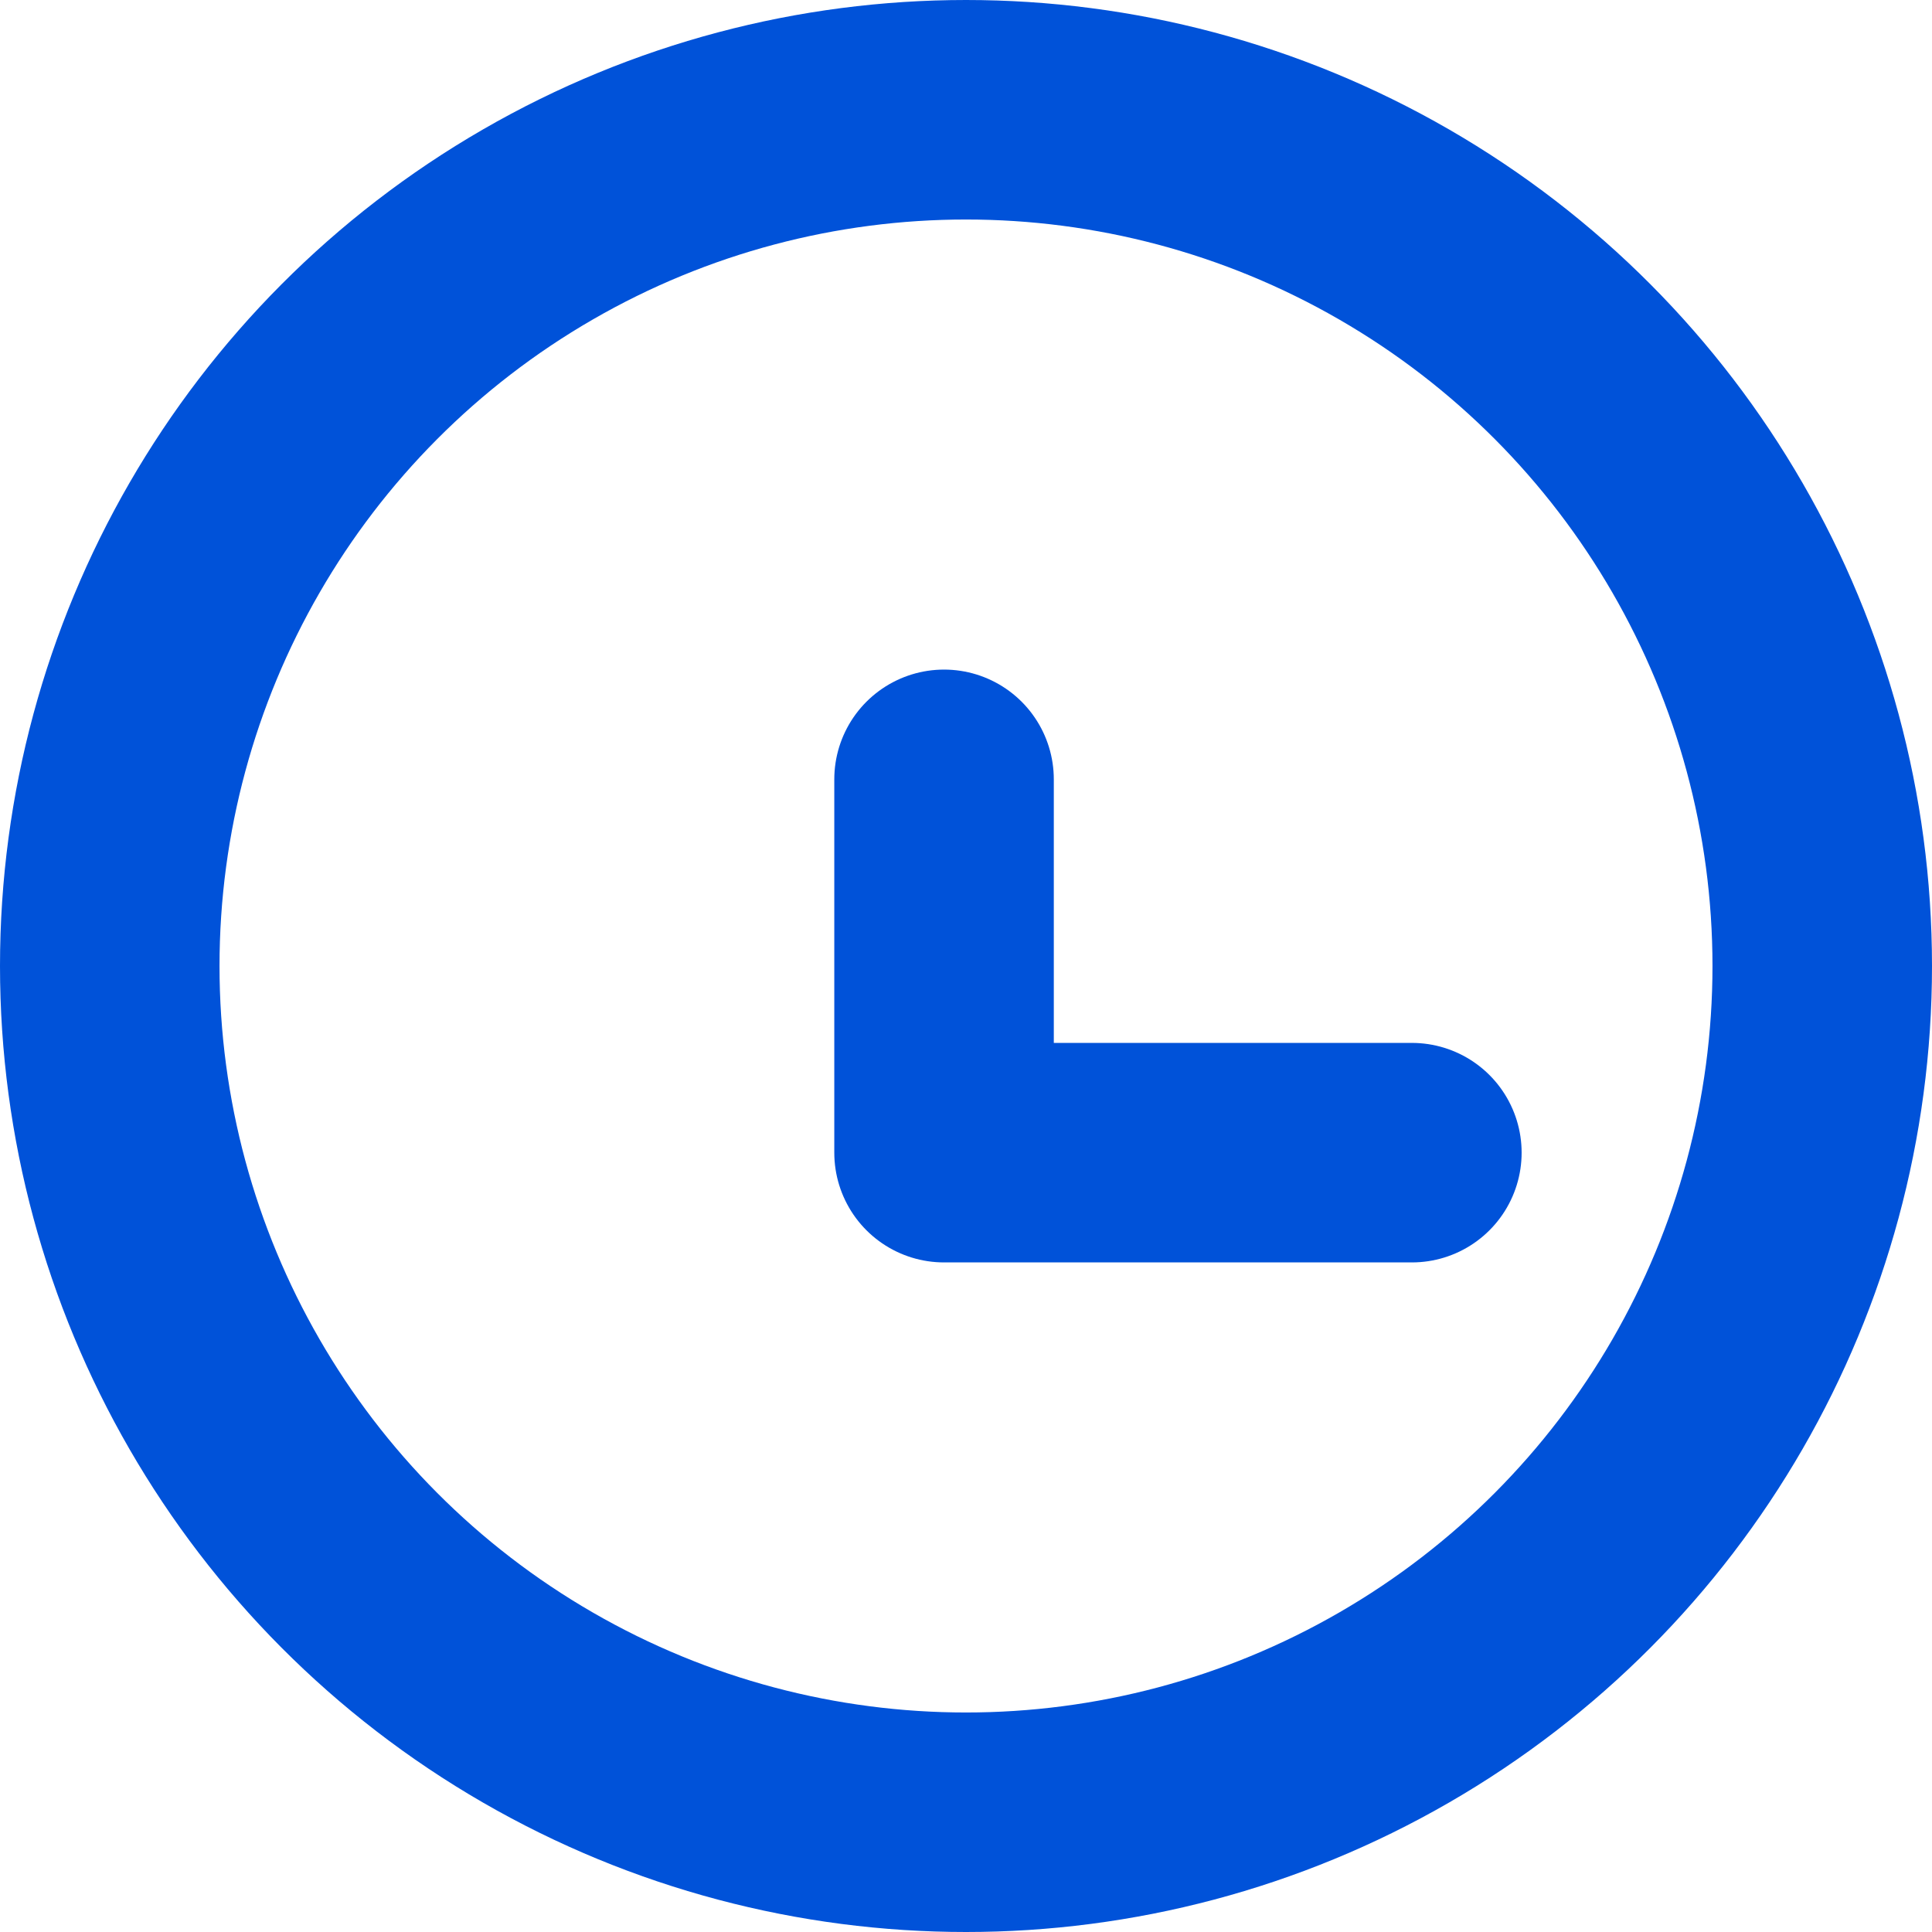
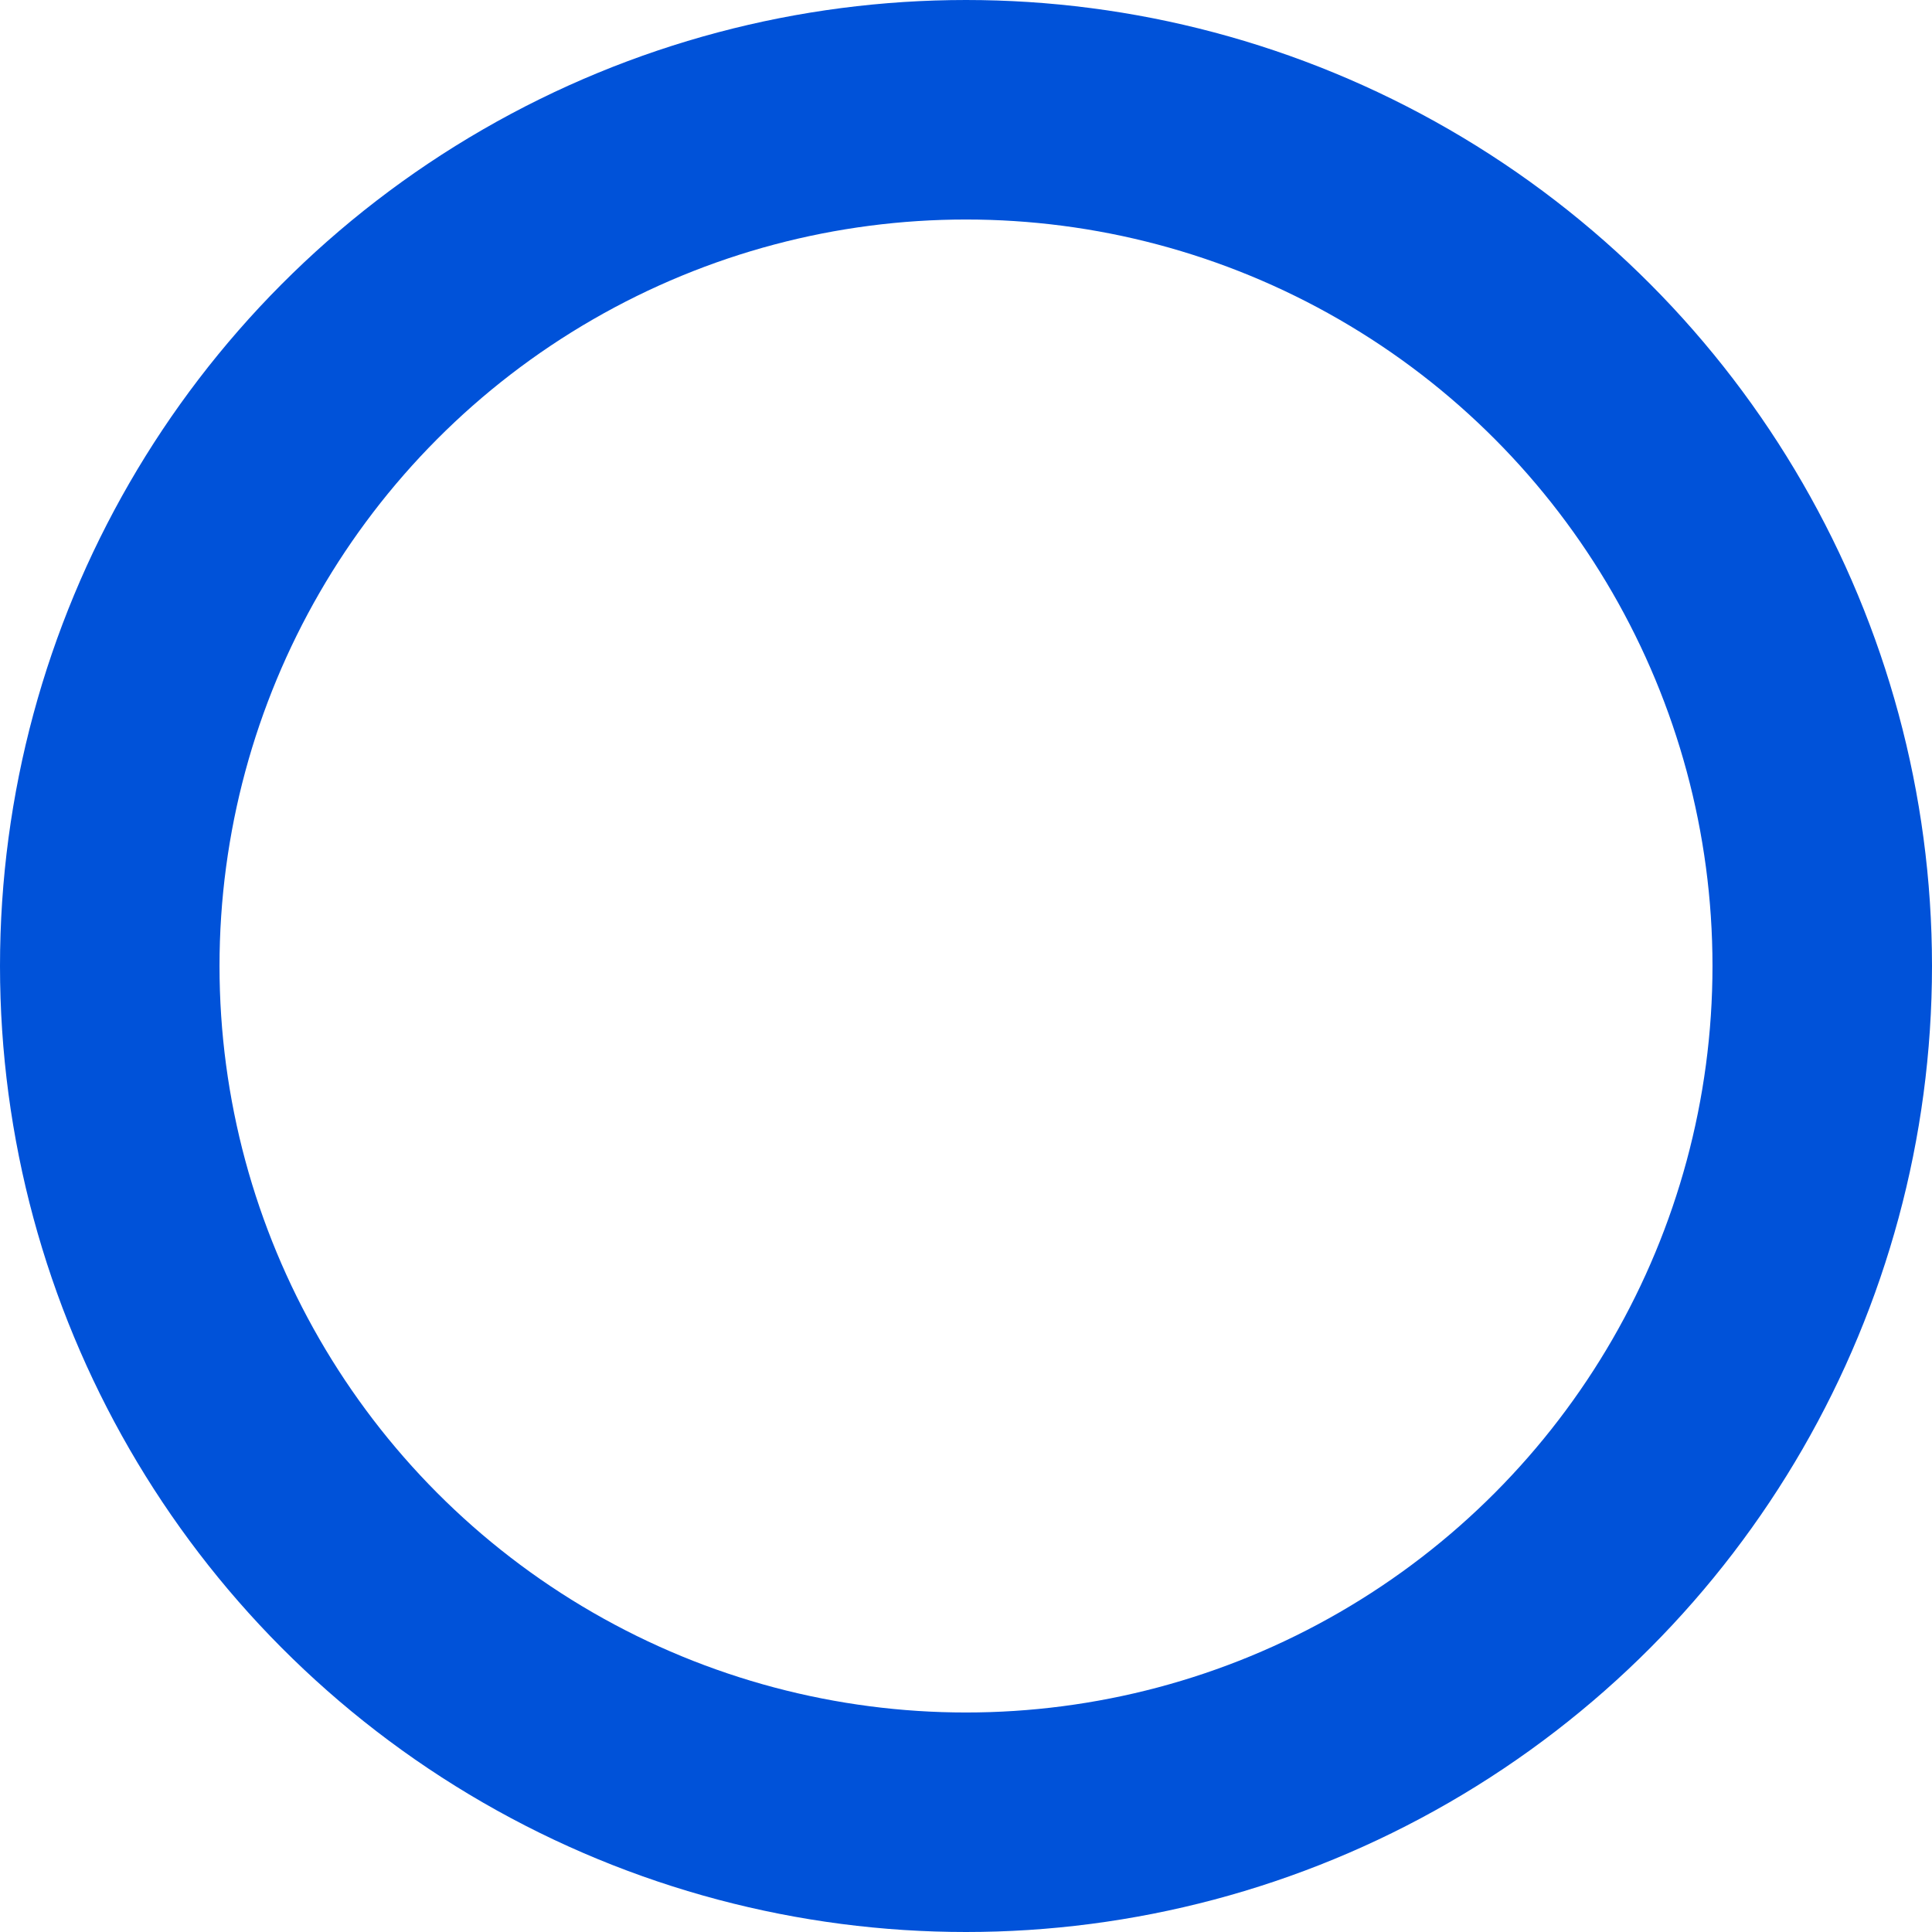
<svg xmlns="http://www.w3.org/2000/svg" id="图层_1" data-name="图层 1" viewBox="0 0 124.1 124.1">
  <defs>
    <style>.cls-1,.cls-2{fill:none;stroke:#0052d9;stroke-width:14.1px;}.cls-1{stroke-miterlimit:10;}.cls-2{stroke-linecap:round;stroke-linejoin:round;}</style>
  </defs>
  <circle class="cls-1" cx="62.05" cy="62.05" r="55" />
-   <polyline class="cls-2" points="60.64 50.06 60.64 74.04 90.69 74.04" />
</svg>